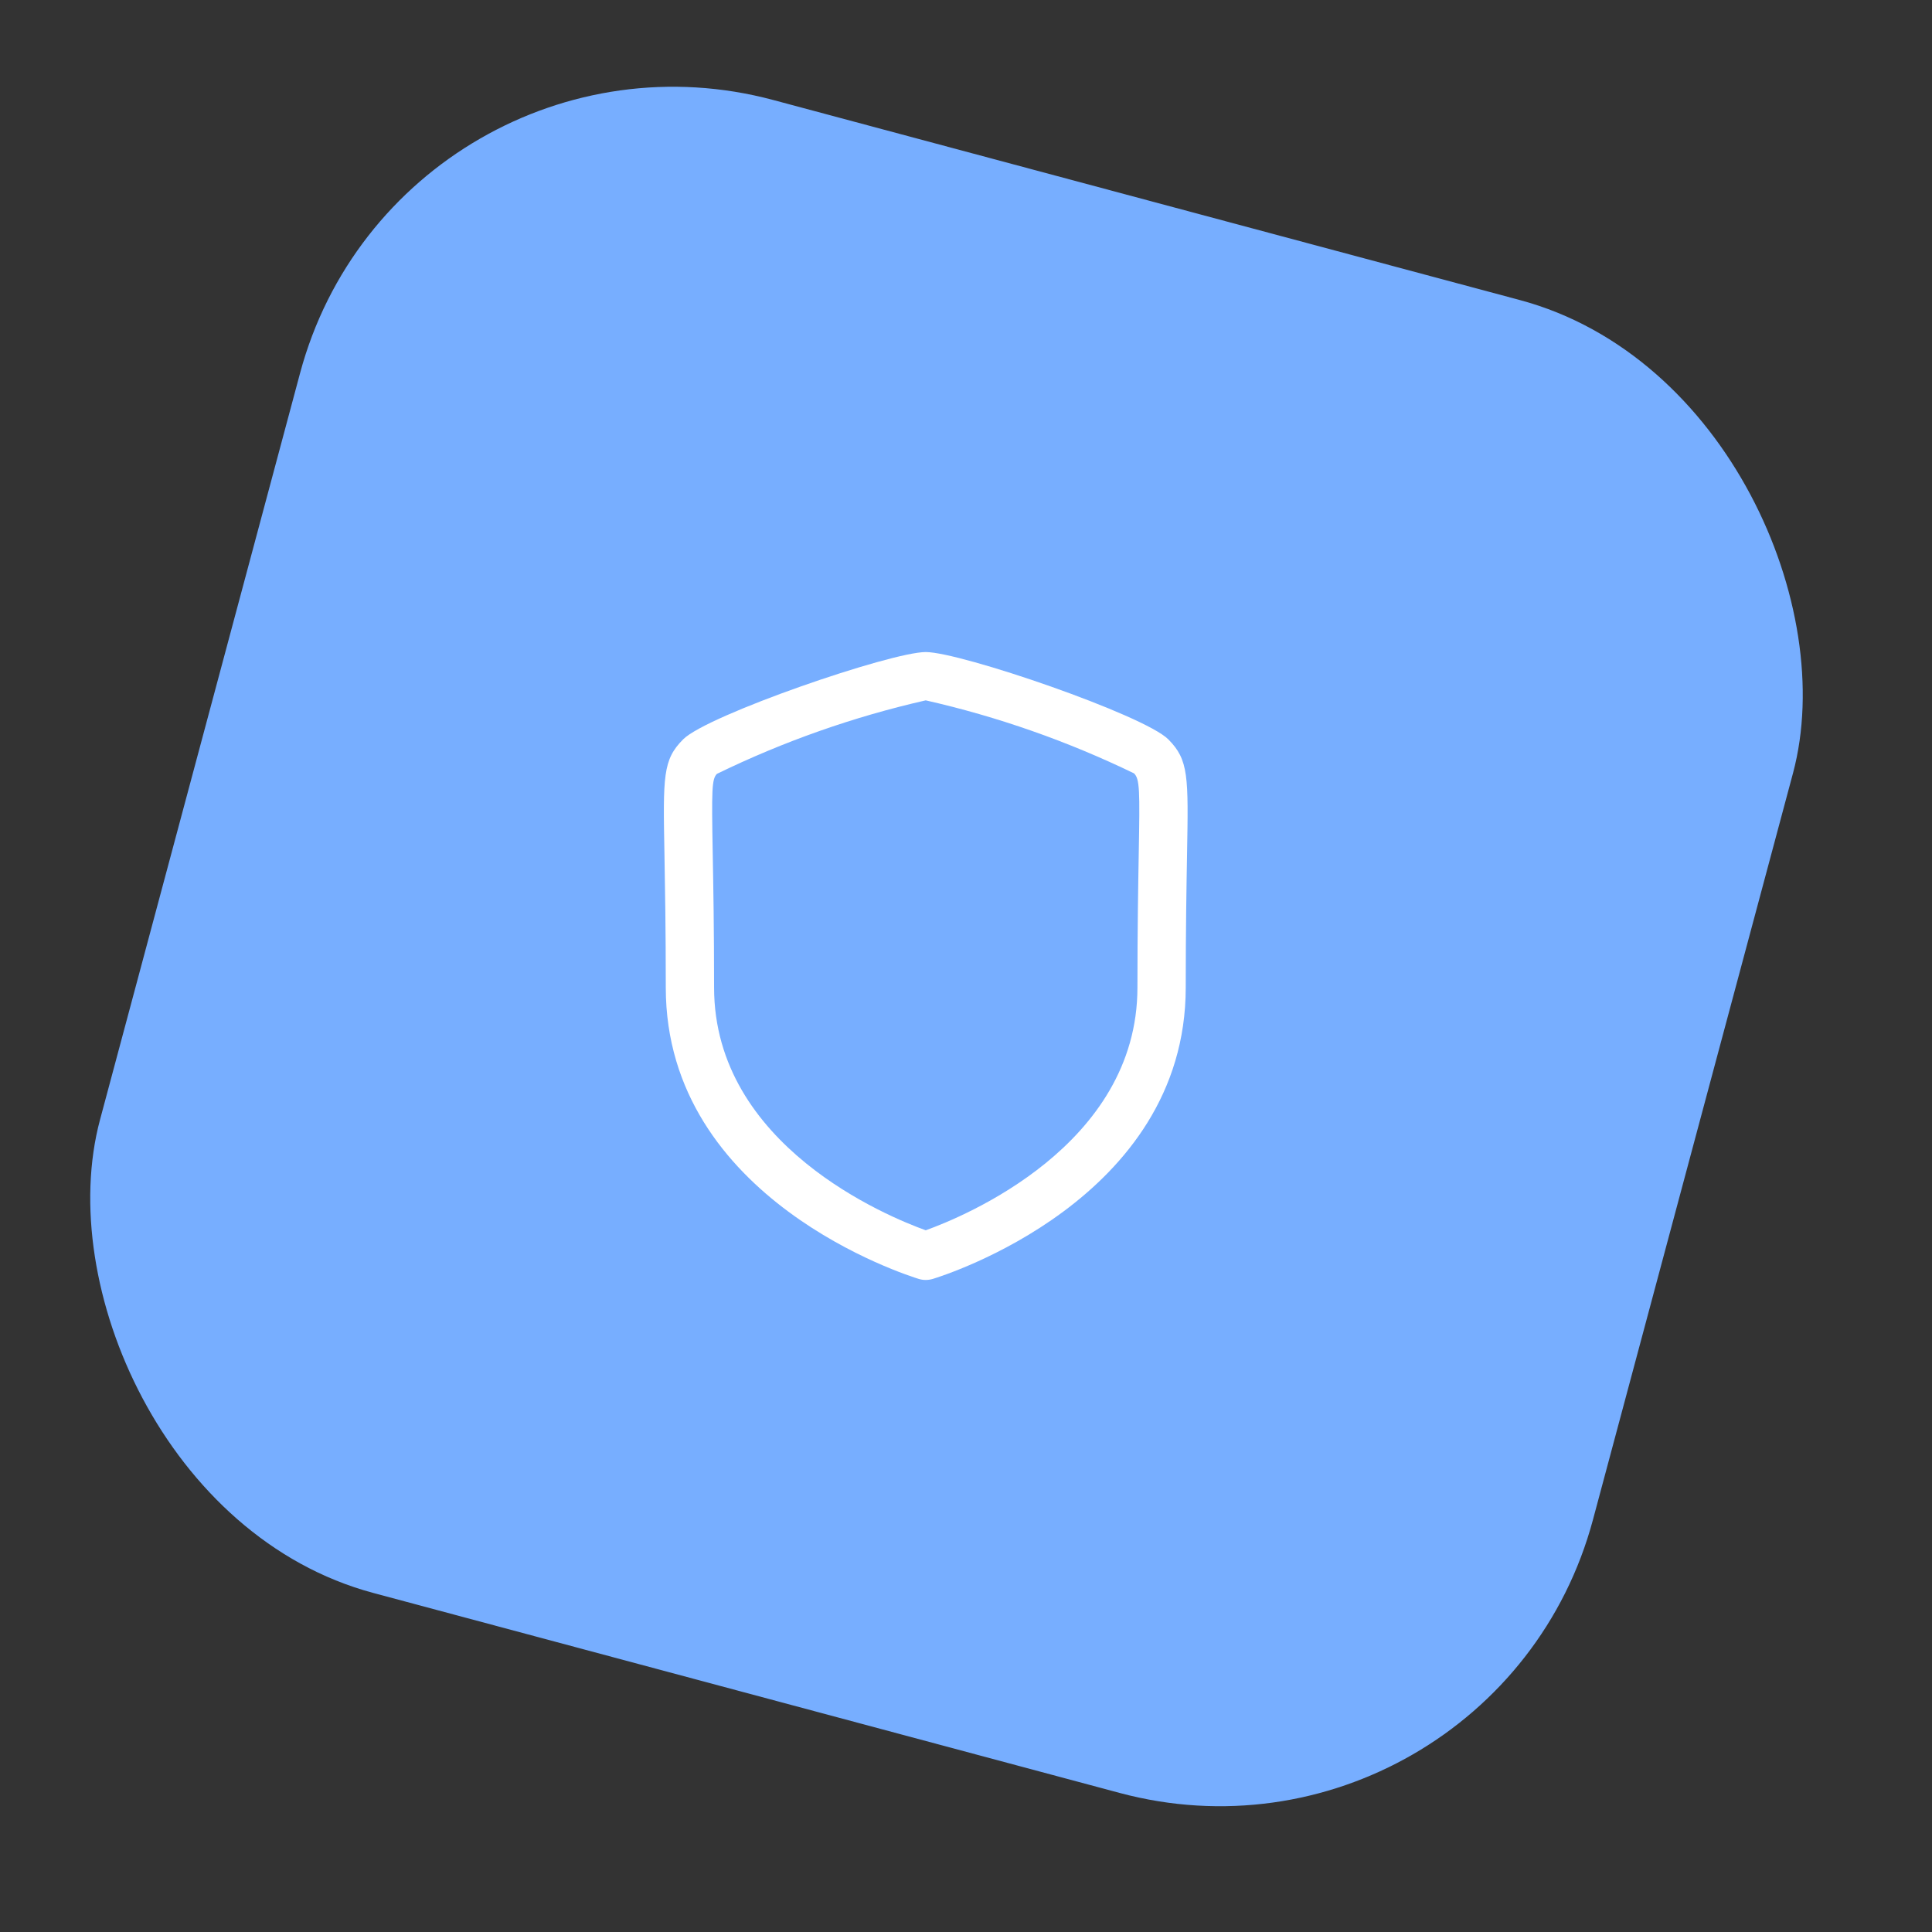
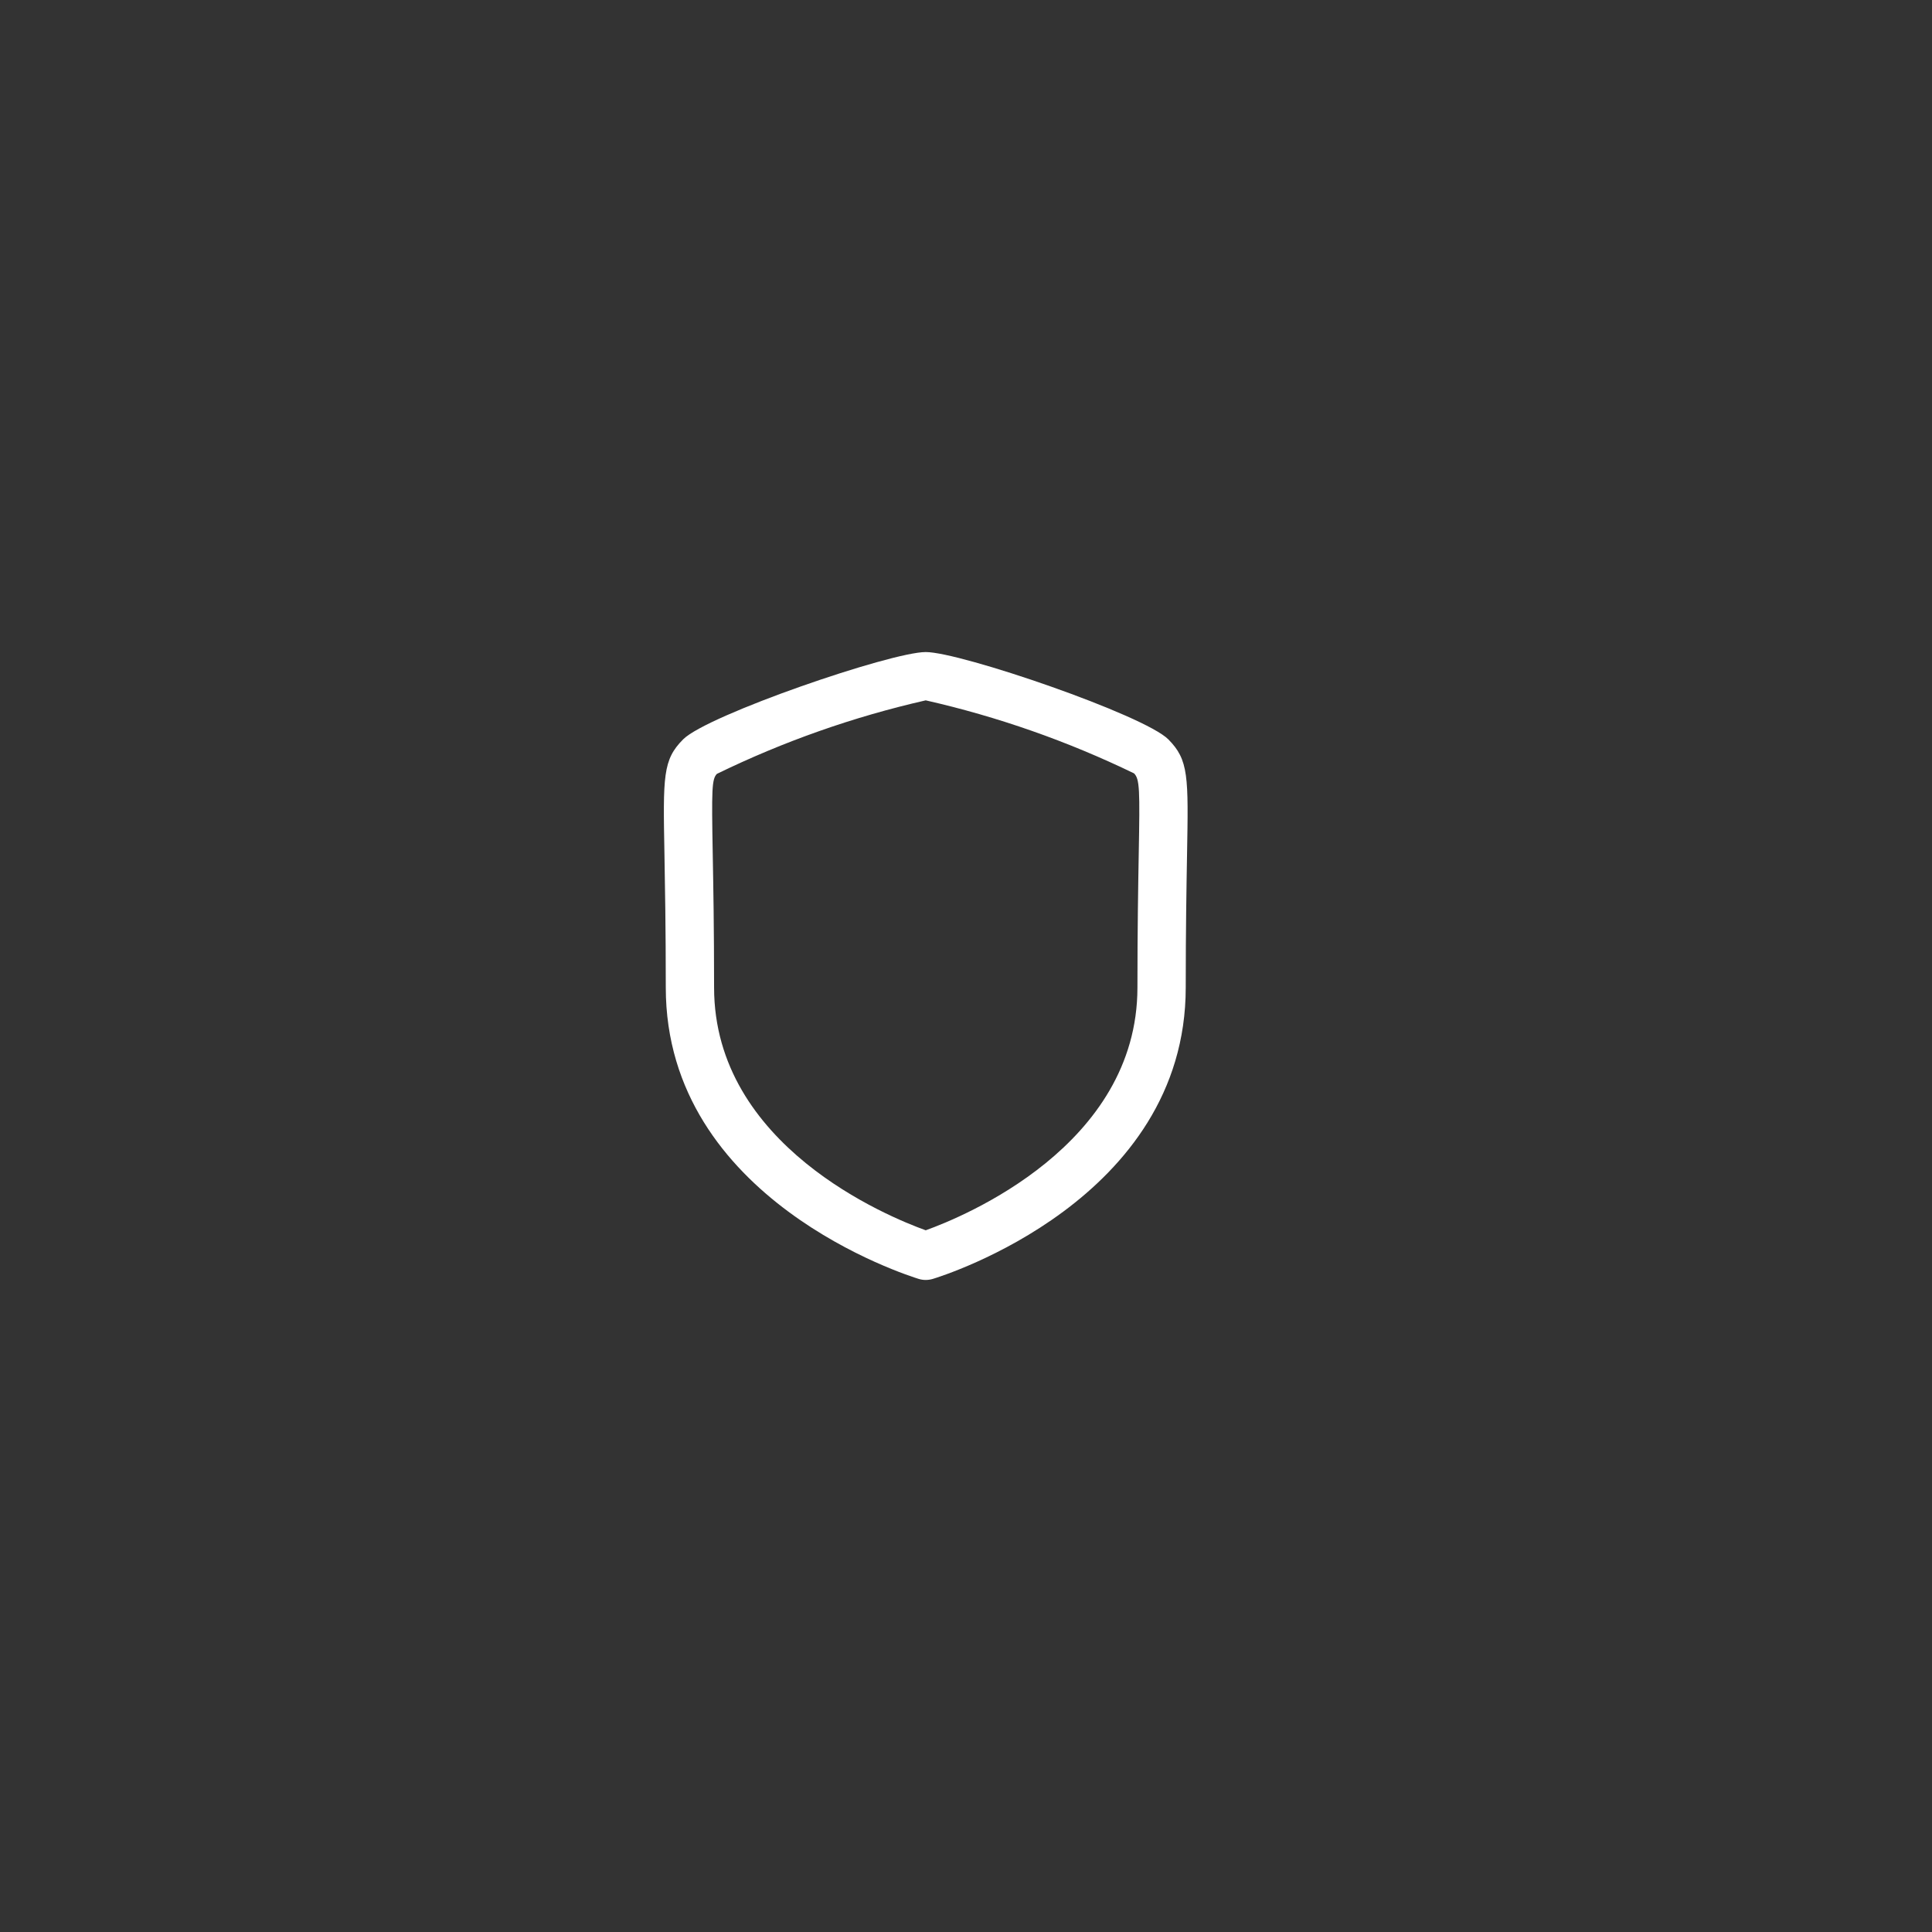
<svg xmlns="http://www.w3.org/2000/svg" width="64" height="64" viewBox="0 0 64 64" fill="none">
  <rect x="0" y="0" width="64" height="64" fill="#333333" stroke="none" />
-   <rect x="13.252" width="51.2" height="51.2" rx="12.8" transform="rotate(15 13.252 0)" fill="#77AEFF" />
  <path d="M30.666 42.4C30.588 42.4 30.51 42.389 30.435 42.366C30.093 42.259 22.055 39.749 22.055 32.713C22.055 30.755 22.029 29.342 22.011 28.305C21.963 25.709 21.953 25.169 22.632 24.49C23.438 23.685 29.51 21.6 30.666 21.6C31.823 21.6 37.904 23.688 38.703 24.493C39.379 25.176 39.369 25.716 39.322 28.321C39.304 29.356 39.279 30.765 39.279 32.713C39.279 39.753 31.24 42.263 30.899 42.366C30.823 42.388 30.745 42.4 30.666 42.4ZM30.666 23.2C28.275 23.744 25.954 24.561 23.749 25.635C23.578 25.806 23.572 26.159 23.61 28.275C23.629 29.32 23.655 30.742 23.655 32.713C23.655 37.954 29.426 40.309 30.666 40.755C31.907 40.309 37.679 37.953 37.679 32.713C37.679 30.753 37.704 29.334 37.722 28.292C37.761 26.159 37.755 25.808 37.567 25.619C35.366 24.553 33.051 23.741 30.666 23.2Z" fill="white" />
</svg>